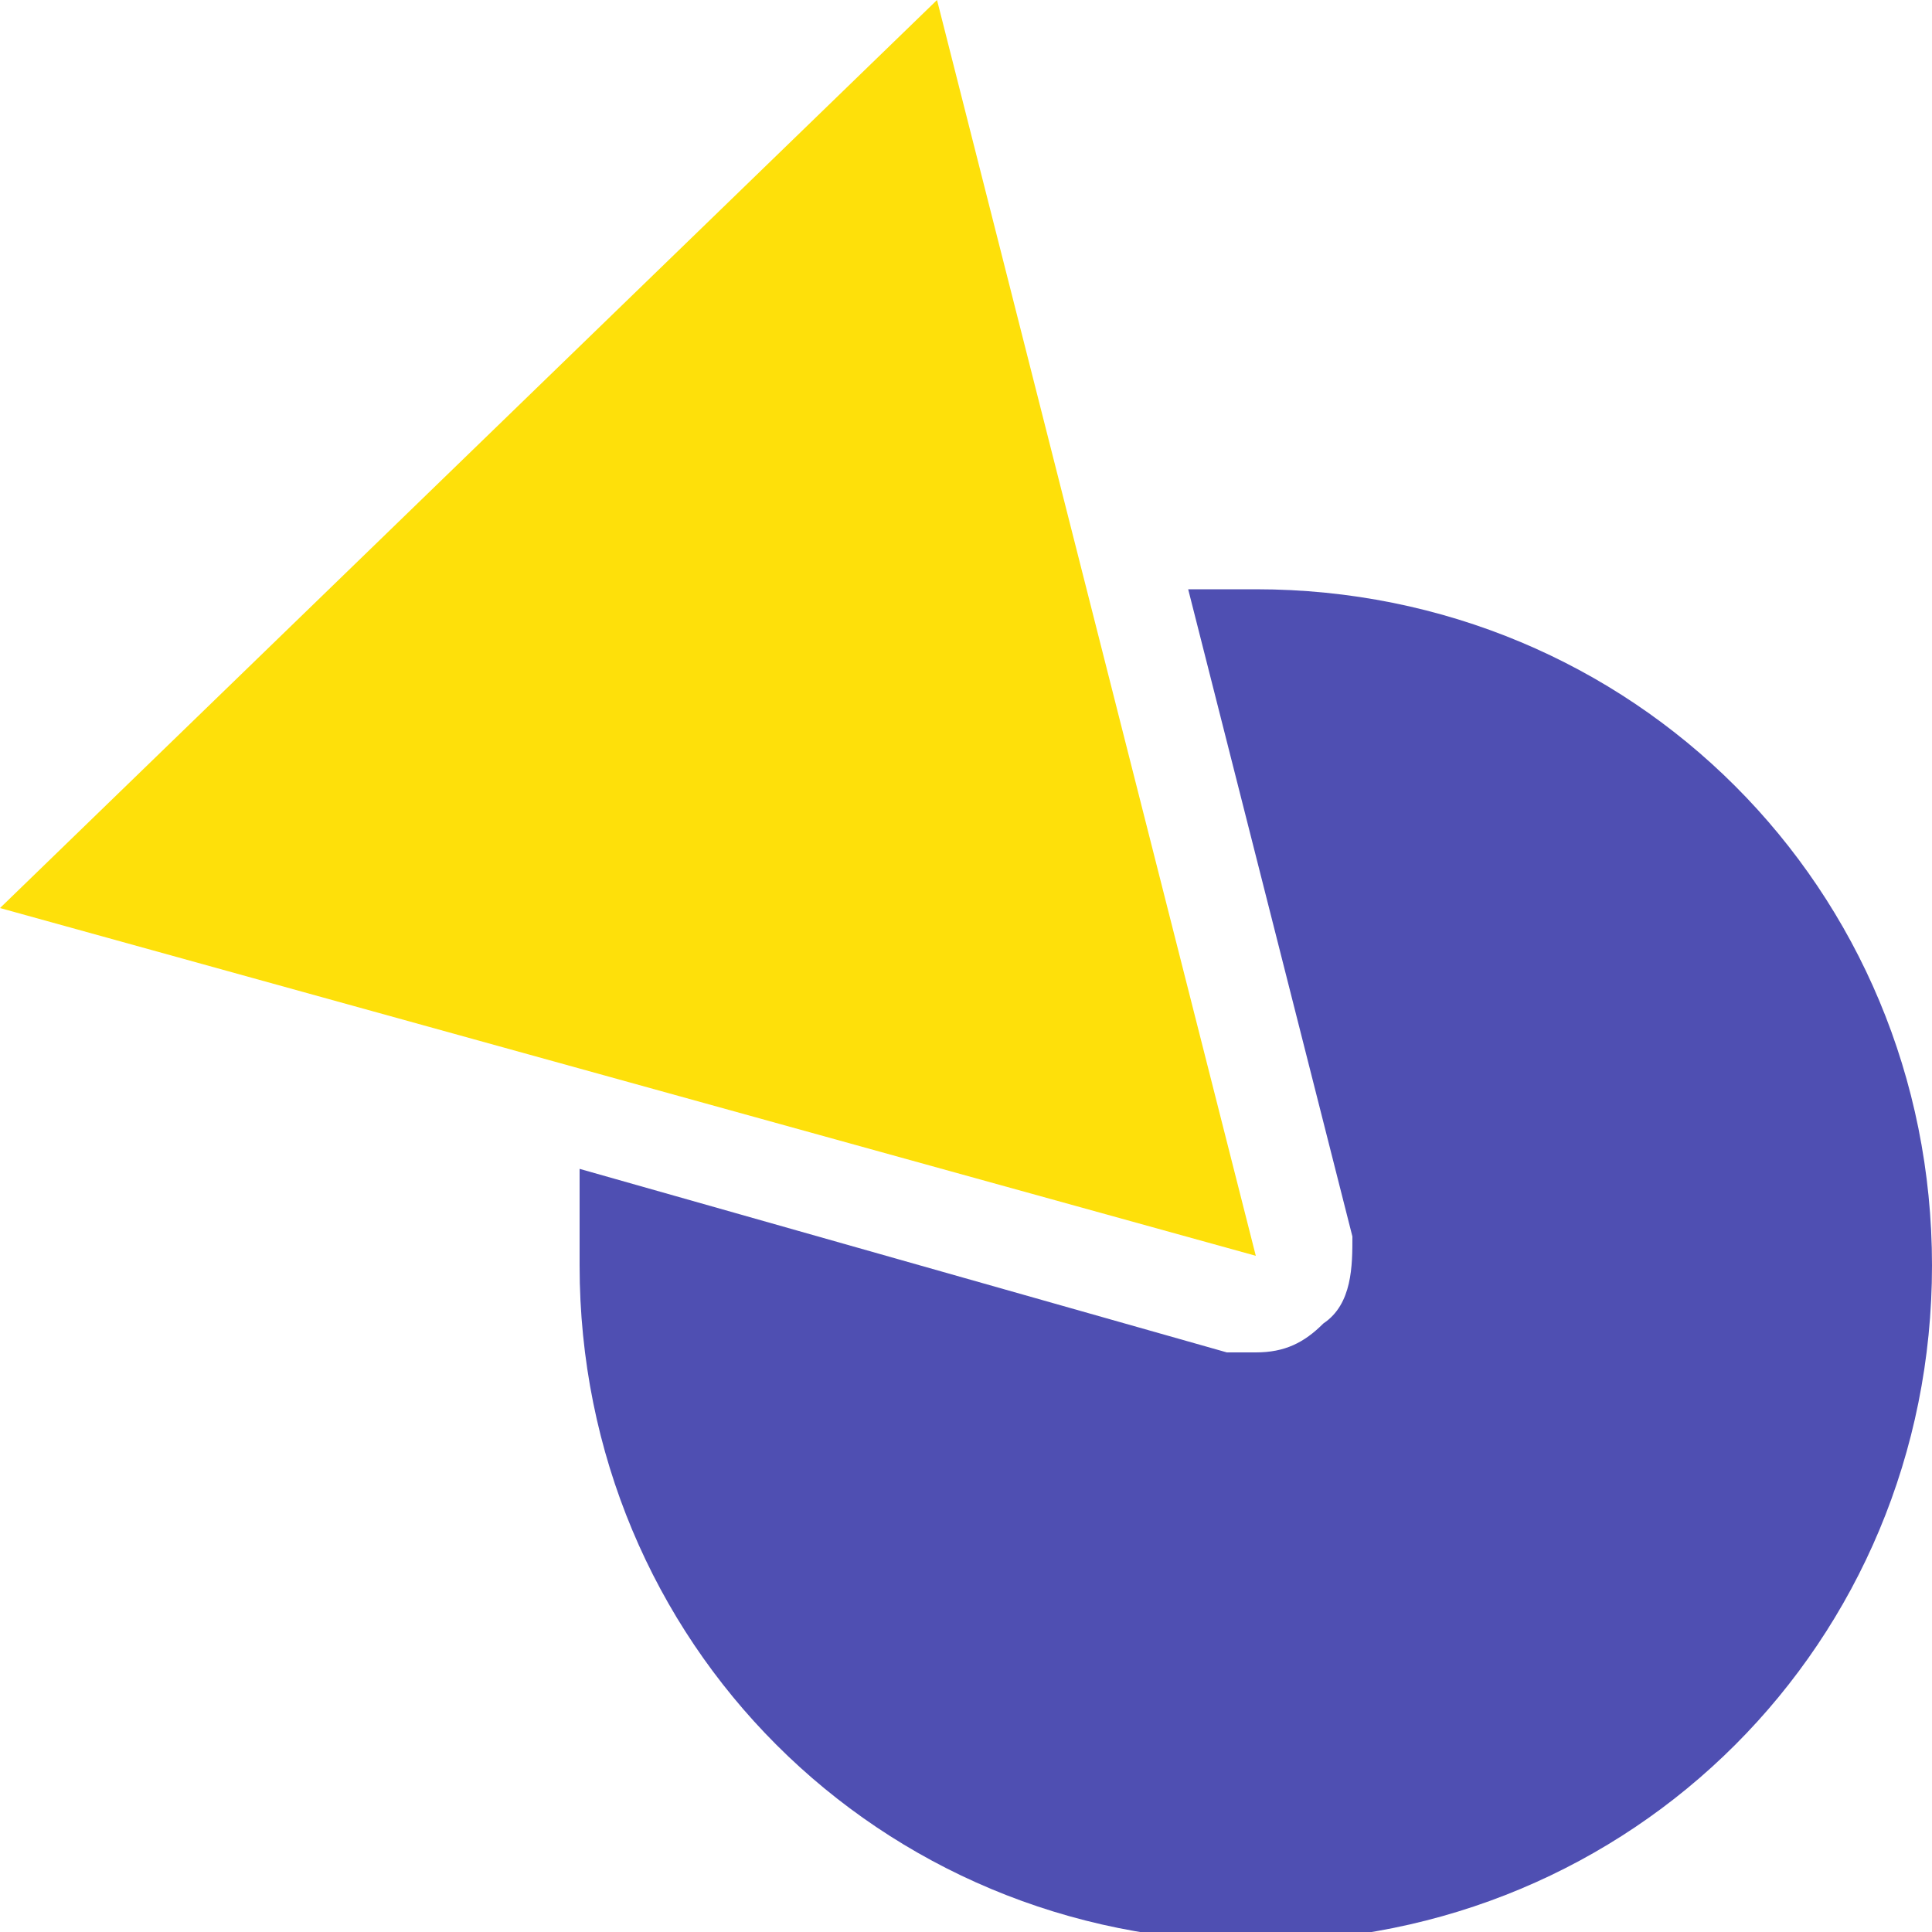
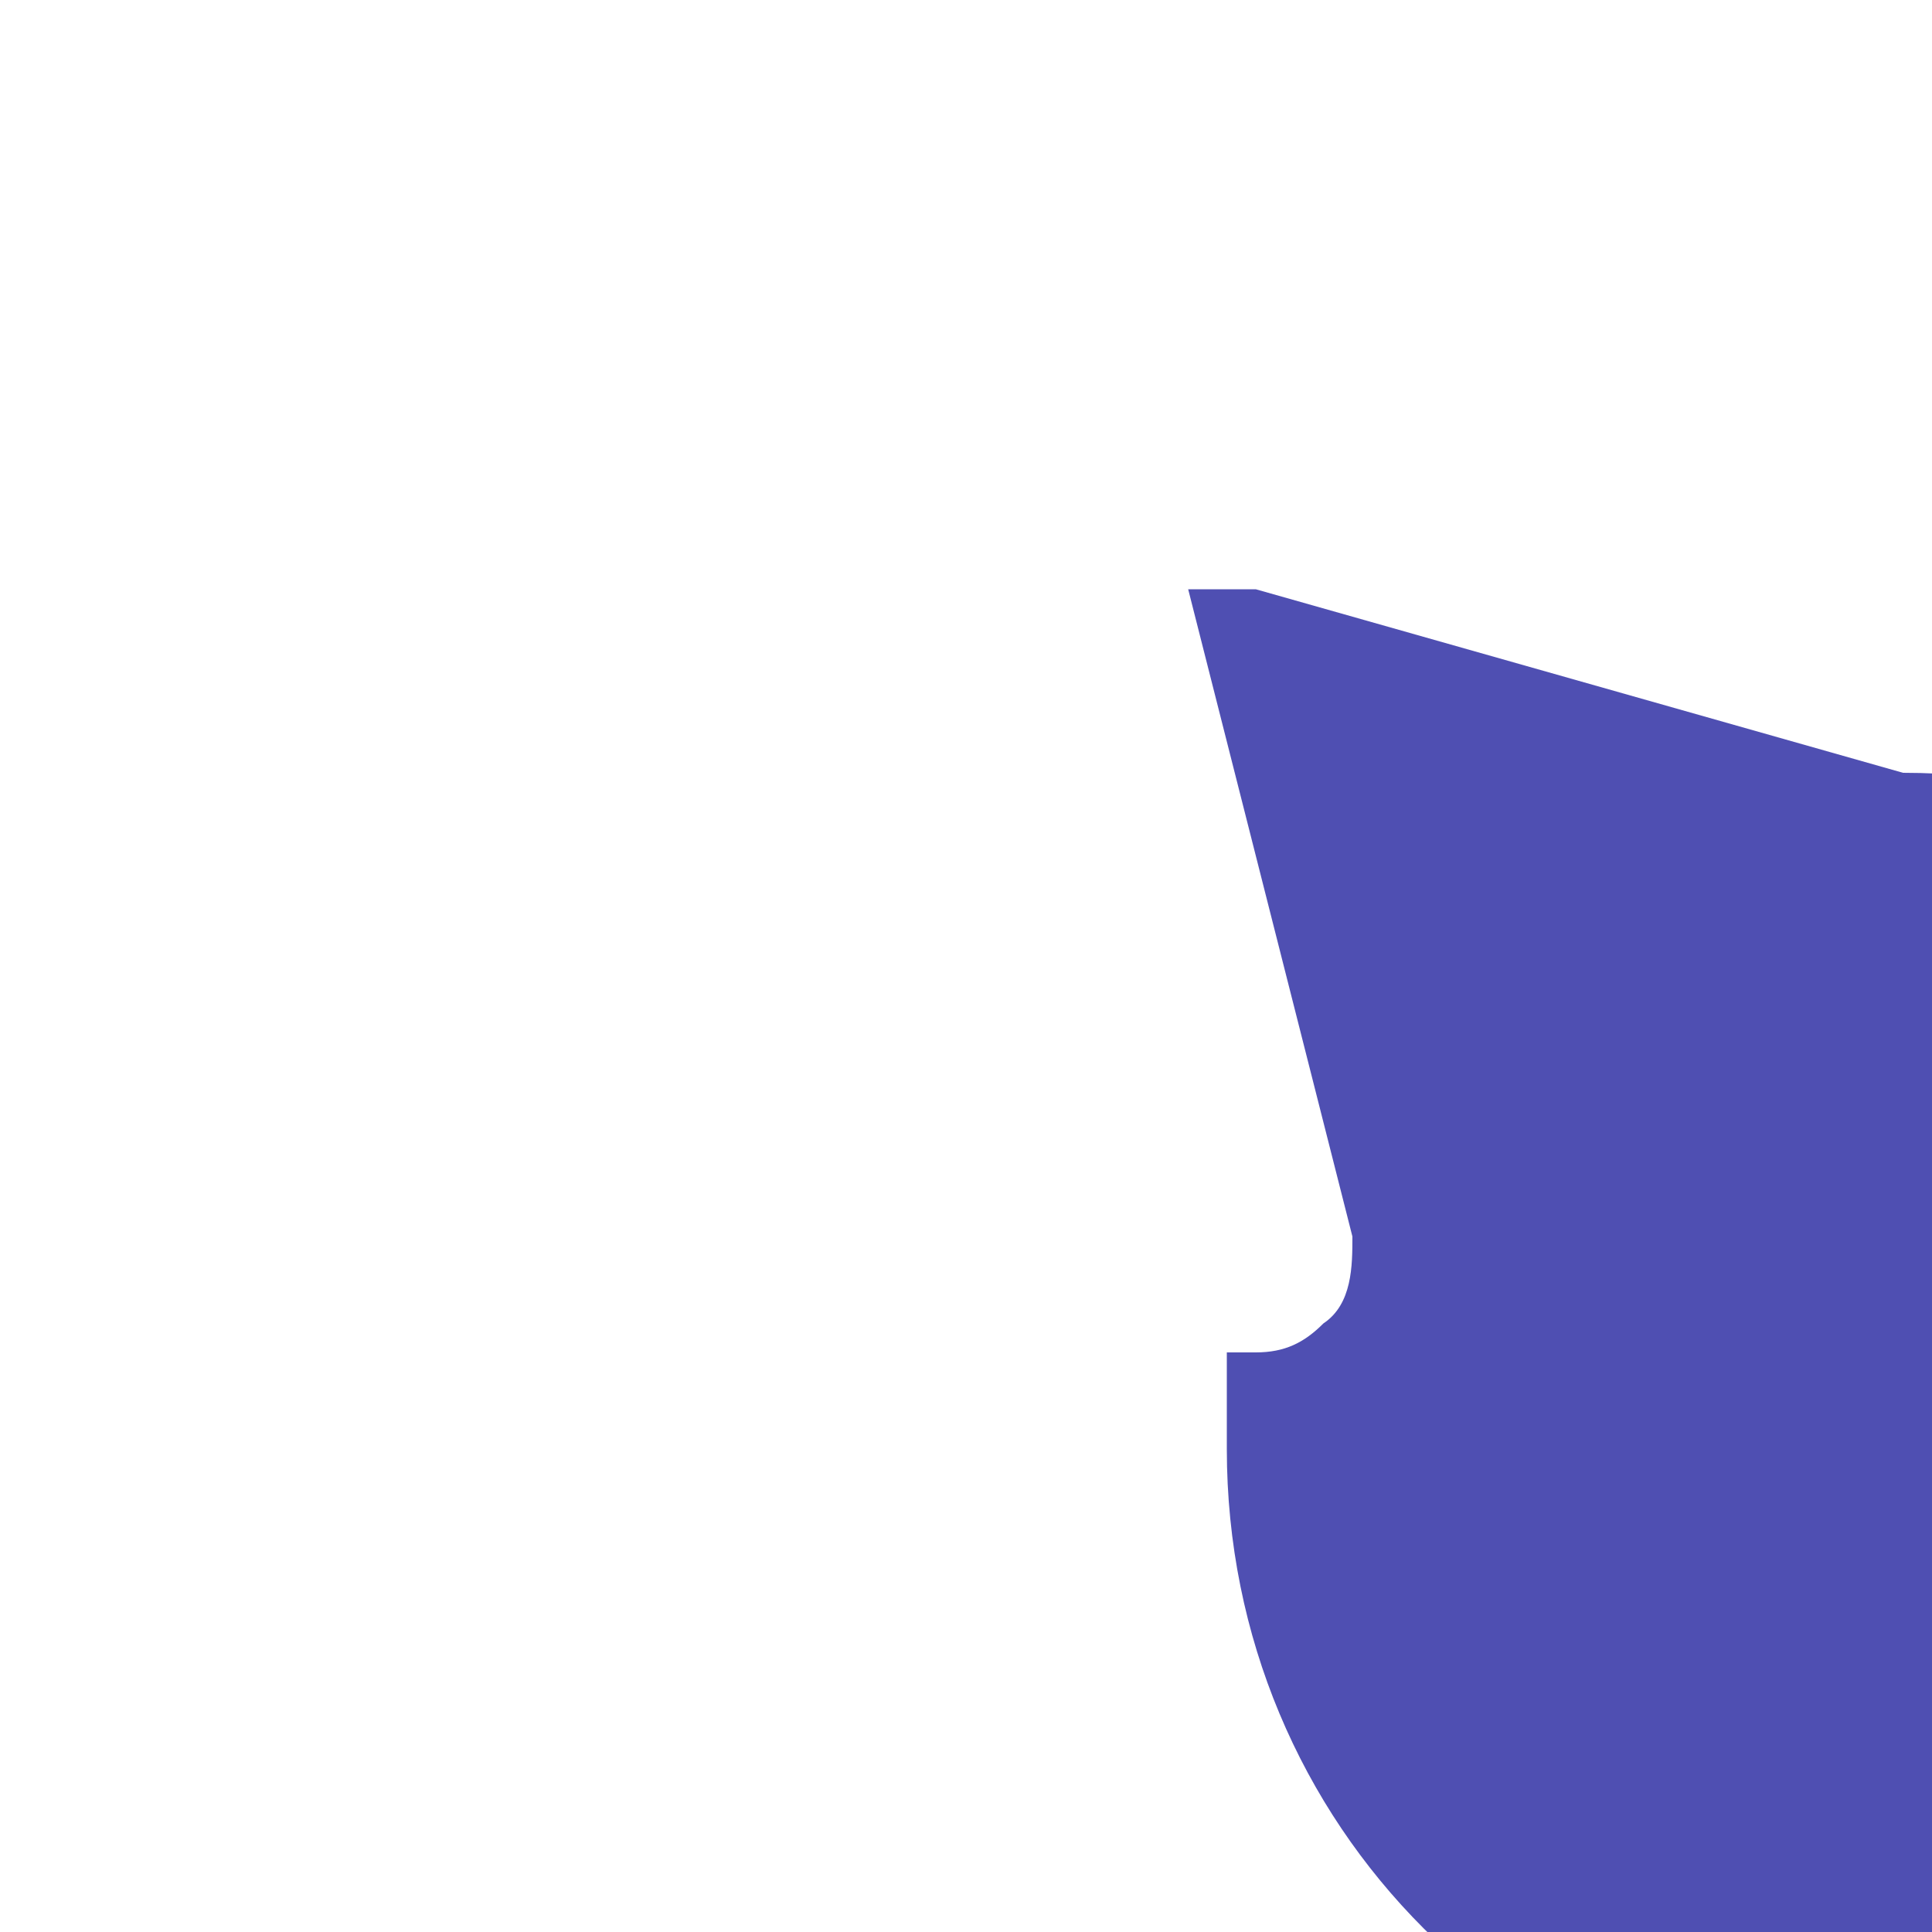
<svg xmlns="http://www.w3.org/2000/svg" id="Layer_1" version="1.1" viewBox="0 0 20 20">
  <defs>
    <style>
      .st0 {
        fill: #fee00a;
      }

      .st1 {
        fill: #4f4fb2;
      }
    </style>
  </defs>
-   <path class="st1" d="M13,6.1c-.2,0-.5,0-.7,0l1.7,6.7c0,.3,0,.7-.3.9-.2.2-.4.3-.7.3s-.2,0-.3,0l-6.7-1.9c0,.3,0,.6,0,1,0,3.9,3.1,7,7,7s7-3.1,7-7-3.1-7-7-7Z" />
-   <polygon class="st0" points="0 9.4 13 13 9.7 0 0 9.4" />
+   <path class="st1" d="M13,6.1c-.2,0-.5,0-.7,0l1.7,6.7c0,.3,0,.7-.3.9-.2.2-.4.3-.7.3s-.2,0-.3,0c0,.3,0,.6,0,1,0,3.9,3.1,7,7,7s7-3.1,7-7-3.1-7-7-7Z" />
</svg>